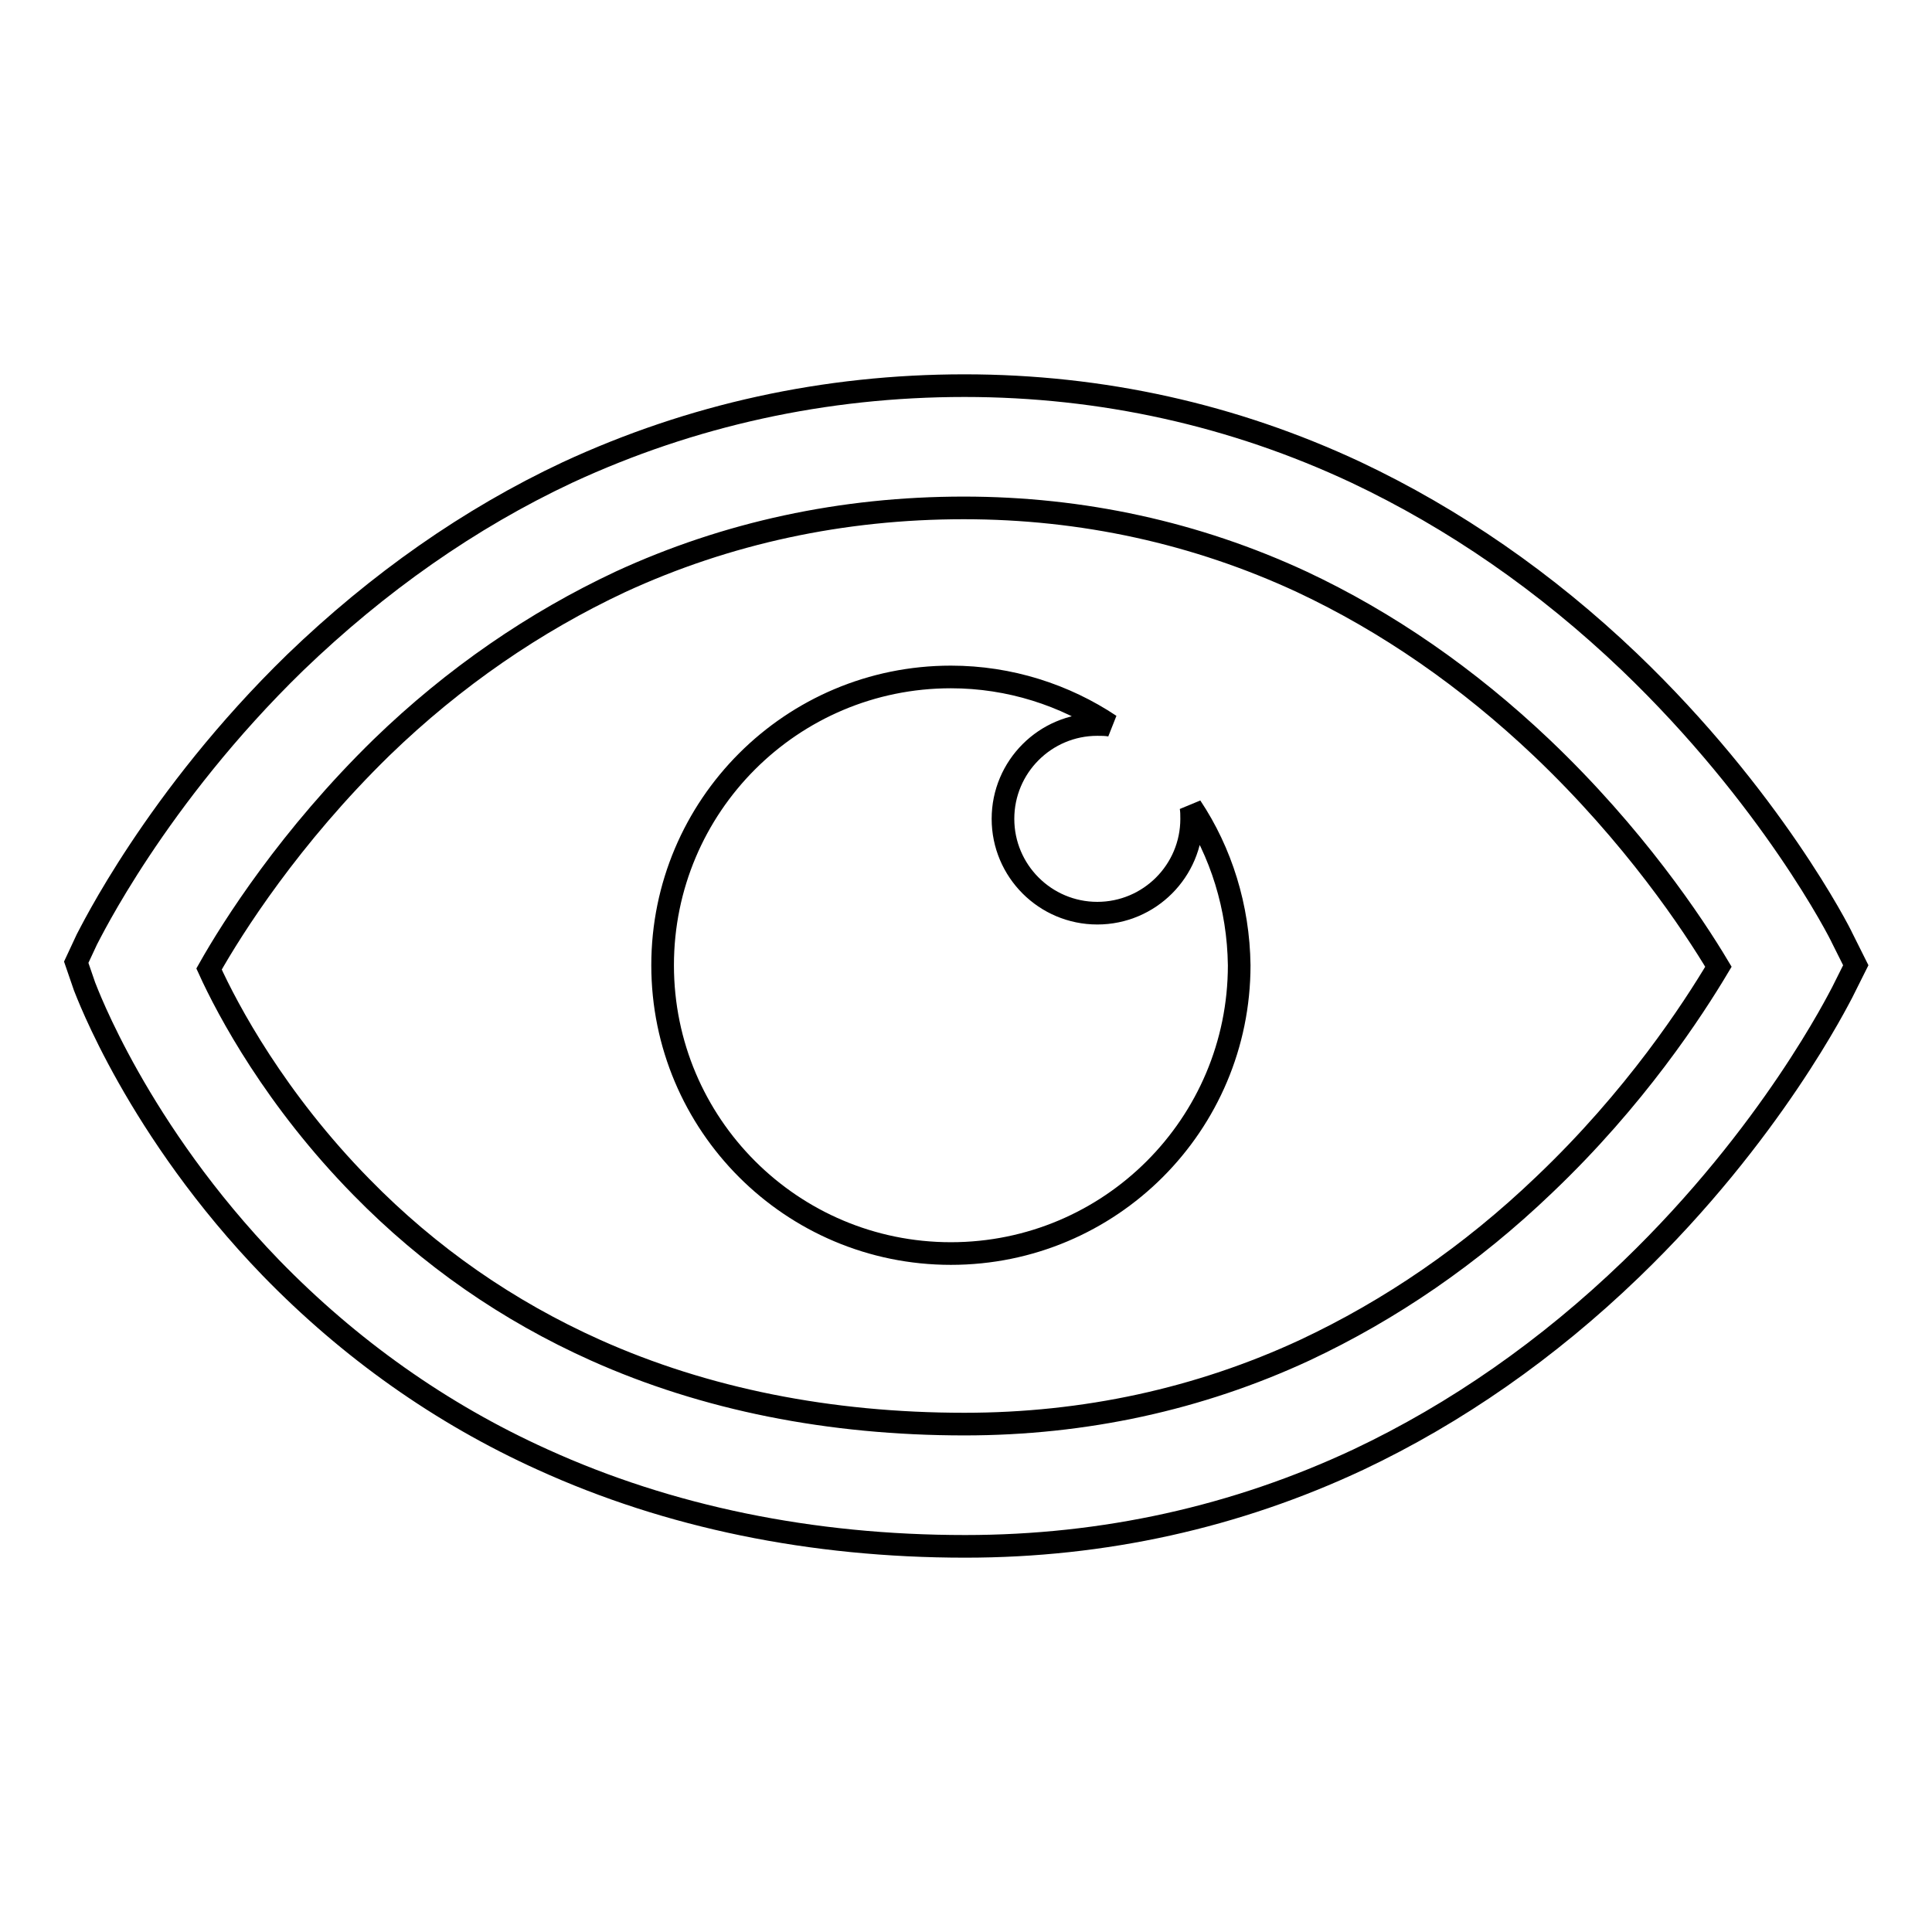
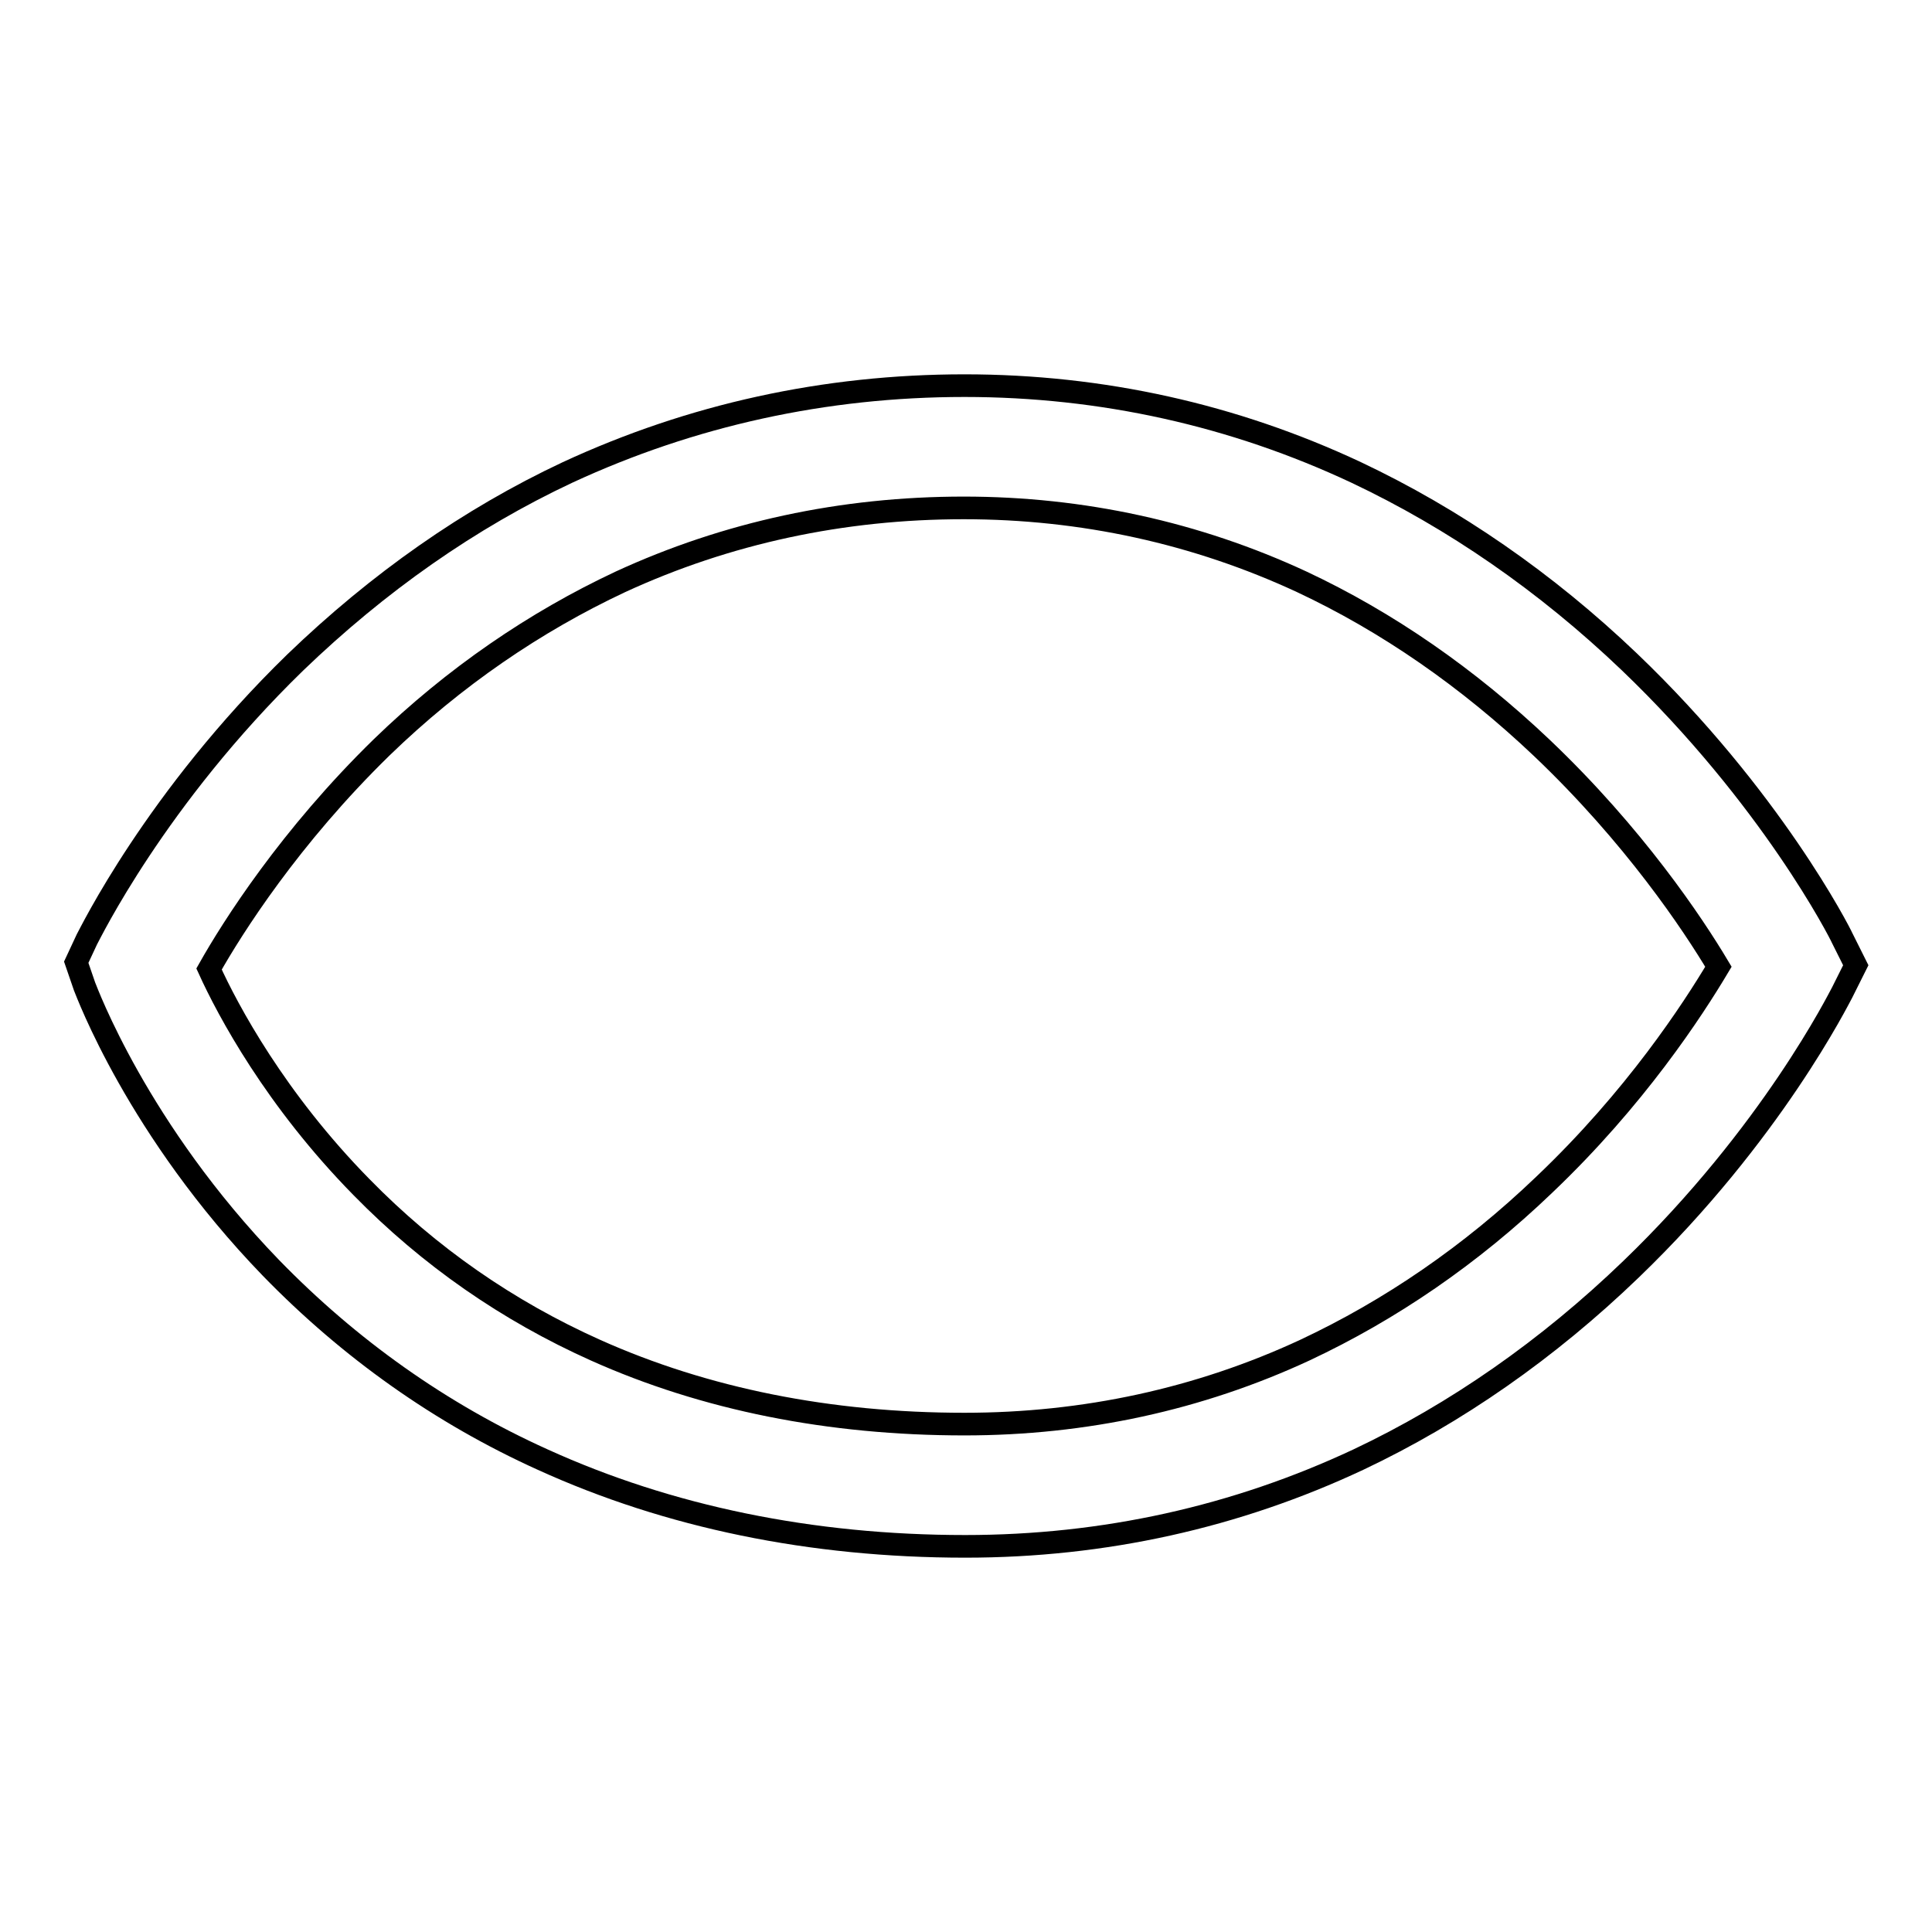
<svg xmlns="http://www.w3.org/2000/svg" version="1.1" x="0px" y="0px" viewBox="0 0 256 256" enable-background="new 0 0 256 256" xml:space="preserve">
  <g>
    <g>
      <path stroke-width="3" fill-opacity="0" stroke="#000000" d="M127.9,204.9c-20.4,0-39.3-3.9-56-11.5c-13.5-6.1-25.6-14.7-36-25.4c-17.7-18.3-24.4-36.6-24.7-37.3l-1.1-3.2l1.4-3c0.4-0.7,9.1-18.7,27.6-36.7c11-10.6,23.1-19.1,36.1-25.2c16.4-7.6,34.1-11.5,52.6-11.5c18.2,0,35.7,3.9,51.9,11.5c12.9,6.1,25.1,14.5,36.2,25.1c18.8,18,27.9,35.9,28.2,36.6l1.8,3.6l-1.8,3.6c-0.4,0.7-9.3,18.7-28,36.7c-11,10.6-23.2,19.1-36.1,25.2C163.8,201,146.3,204.9,127.9,204.9z M27.7,128.4c2.5,5.5,8.8,17.3,20.2,28.9c9,9.2,19.4,16.4,31,21.6c14.5,6.5,31,9.8,48.9,9.8c15.9,0,31.1-3.3,45.1-9.8c11.3-5.3,22-12.6,31.7-21.9c12.1-11.5,19.7-23.2,23.1-28.9c-3.4-5.7-11.2-17.4-23.4-29c-9.8-9.3-20.5-16.7-31.8-22c-14-6.5-29.1-9.8-44.8-9.8c-16.1,0-31.4,3.3-45.5,9.8c-11.3,5.3-22,12.6-31.6,21.9C38.4,110.9,30.8,122.9,27.7,128.4z" />
-       <path stroke-width="3" fill-opacity="0" stroke="#000000" d="M157.8,106.9c0.1,0.5,0.1,1.1,0.1,1.6c0,6.9-5.6,12.5-12.5,12.5c-6.9,0-12.5-5.6-12.5-12.5c0-6.9,5.6-12.5,12.5-12.5c0.6,0,1.1,0,1.7,0.1c-6-4-13.3-6.4-21.1-6.4c-21.1,0-38.2,17.1-38.2,38.2c0,21.1,17.1,38.2,38.2,38.2c21.1,0,38.2-17.1,38.2-38.2C164.1,120.2,161.8,112.9,157.8,106.9z" />
    </g>
  </g>
</svg>